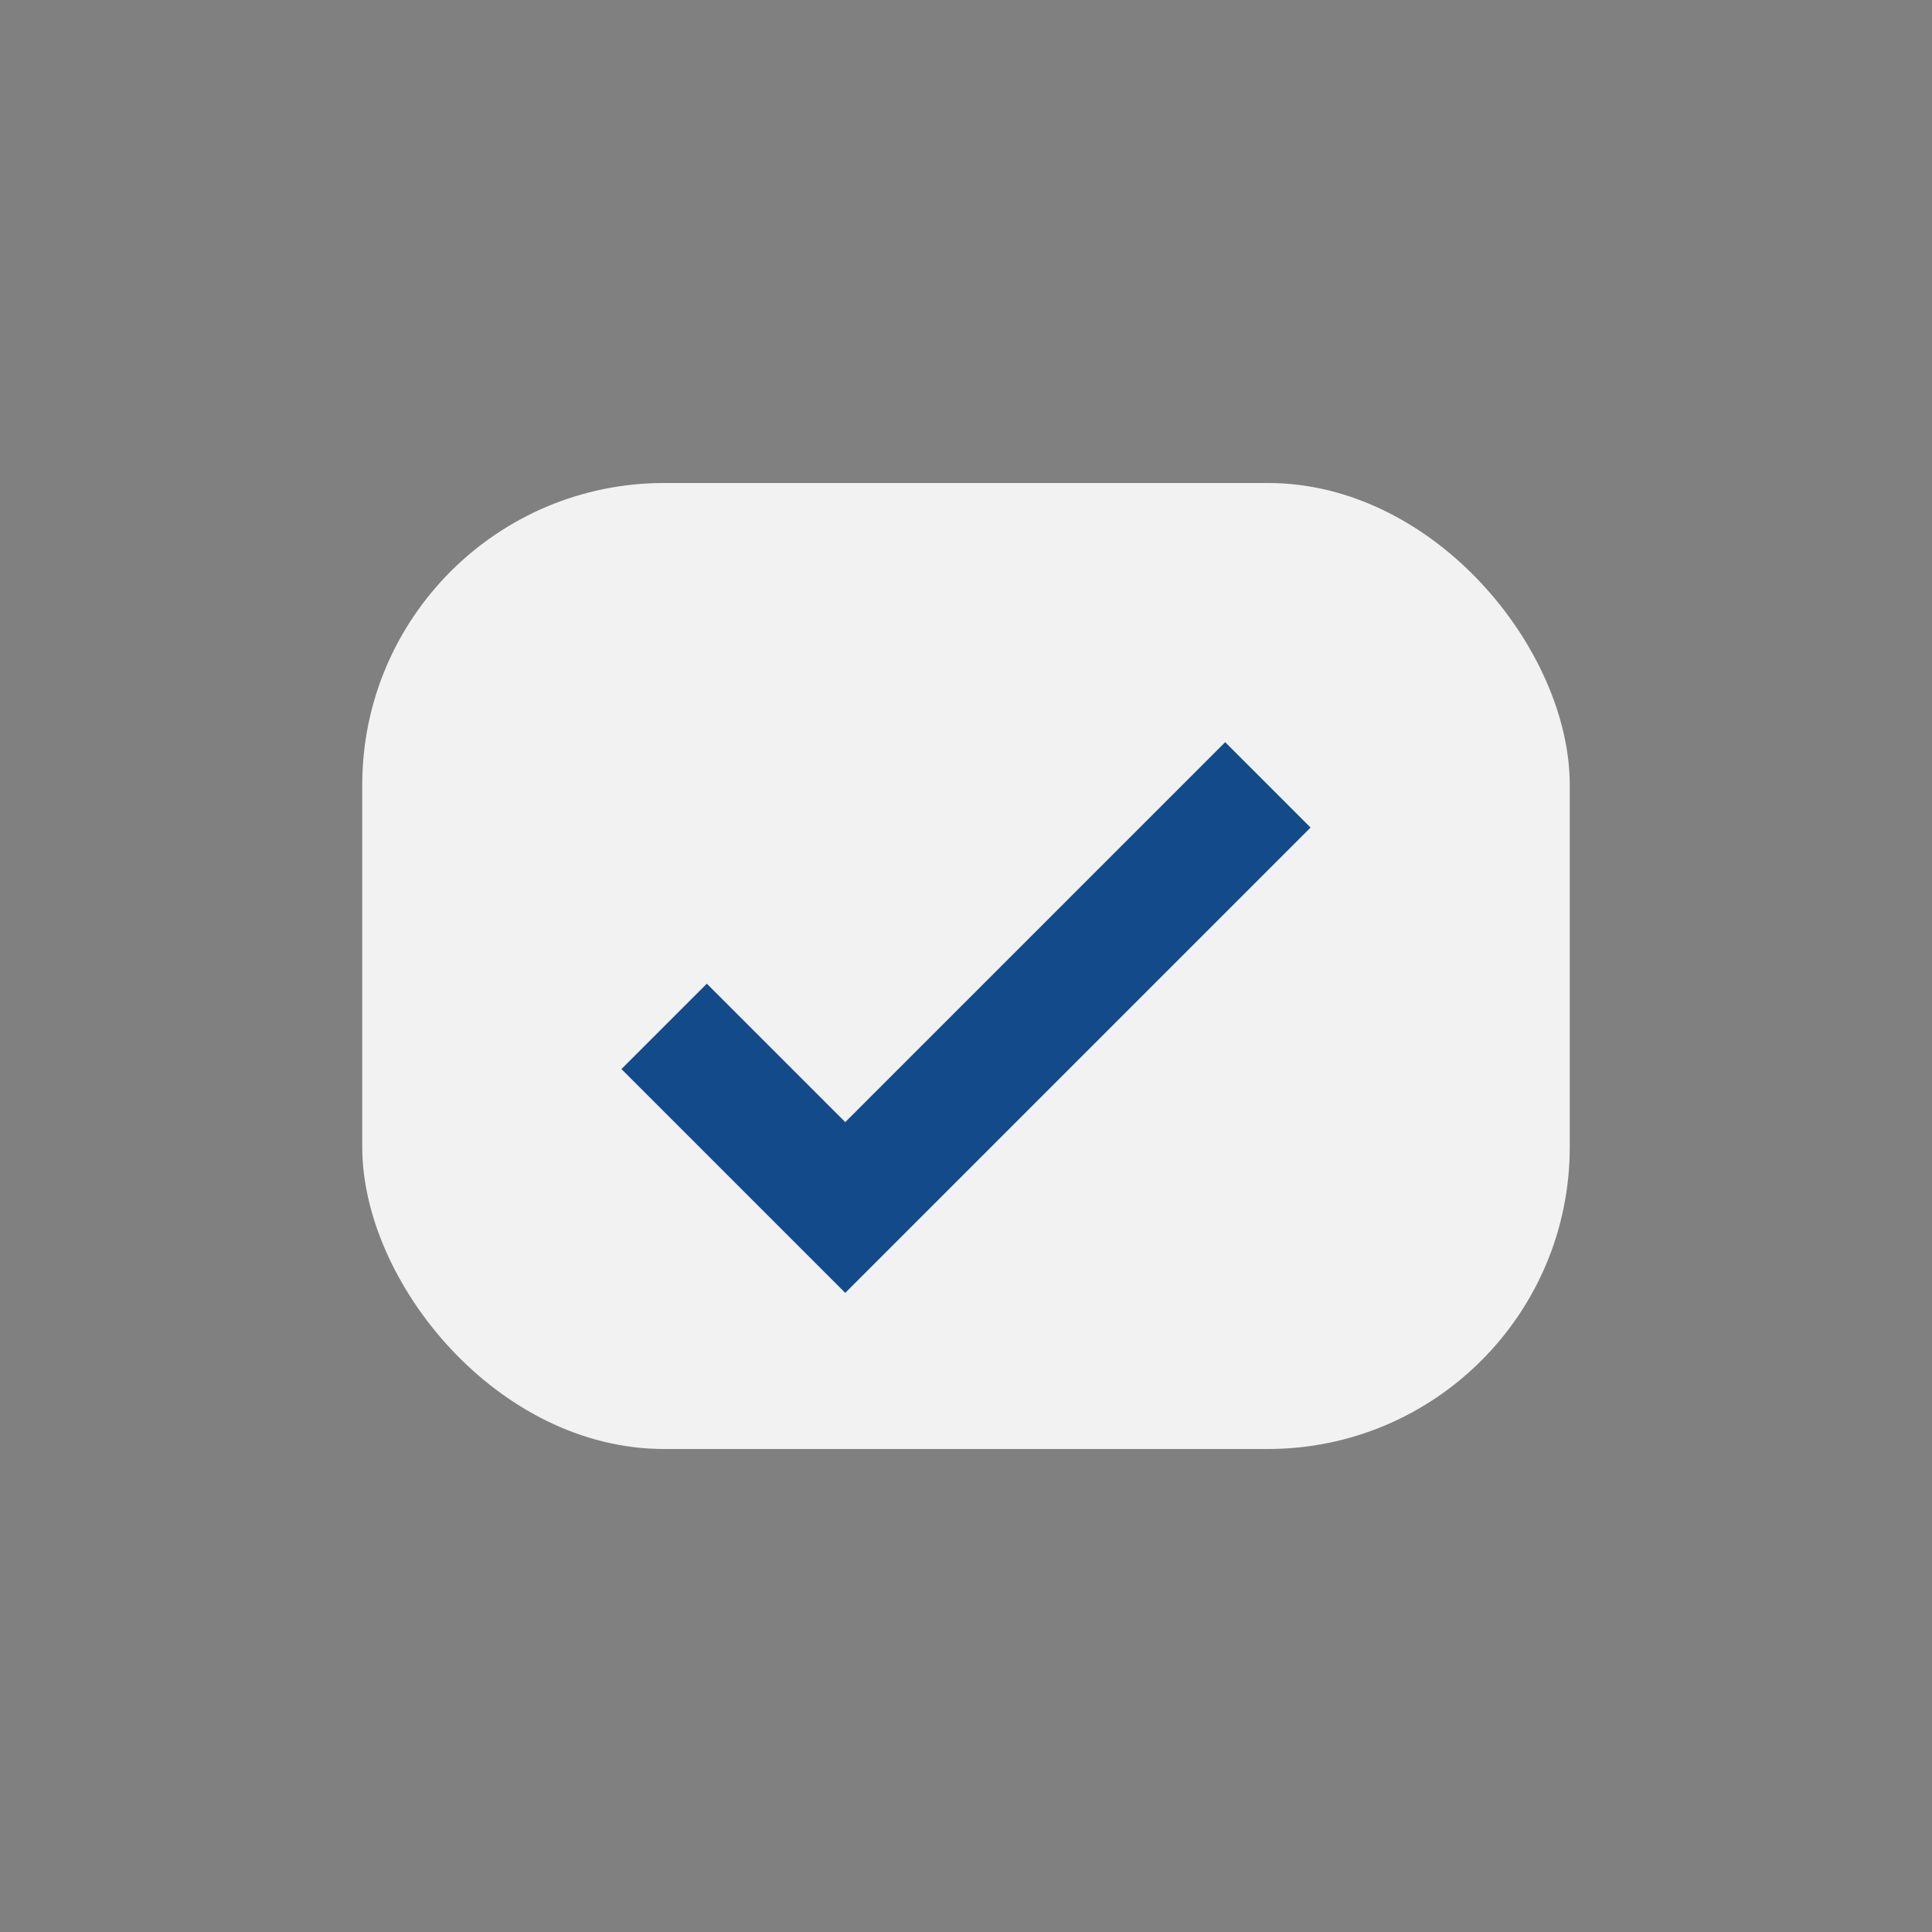
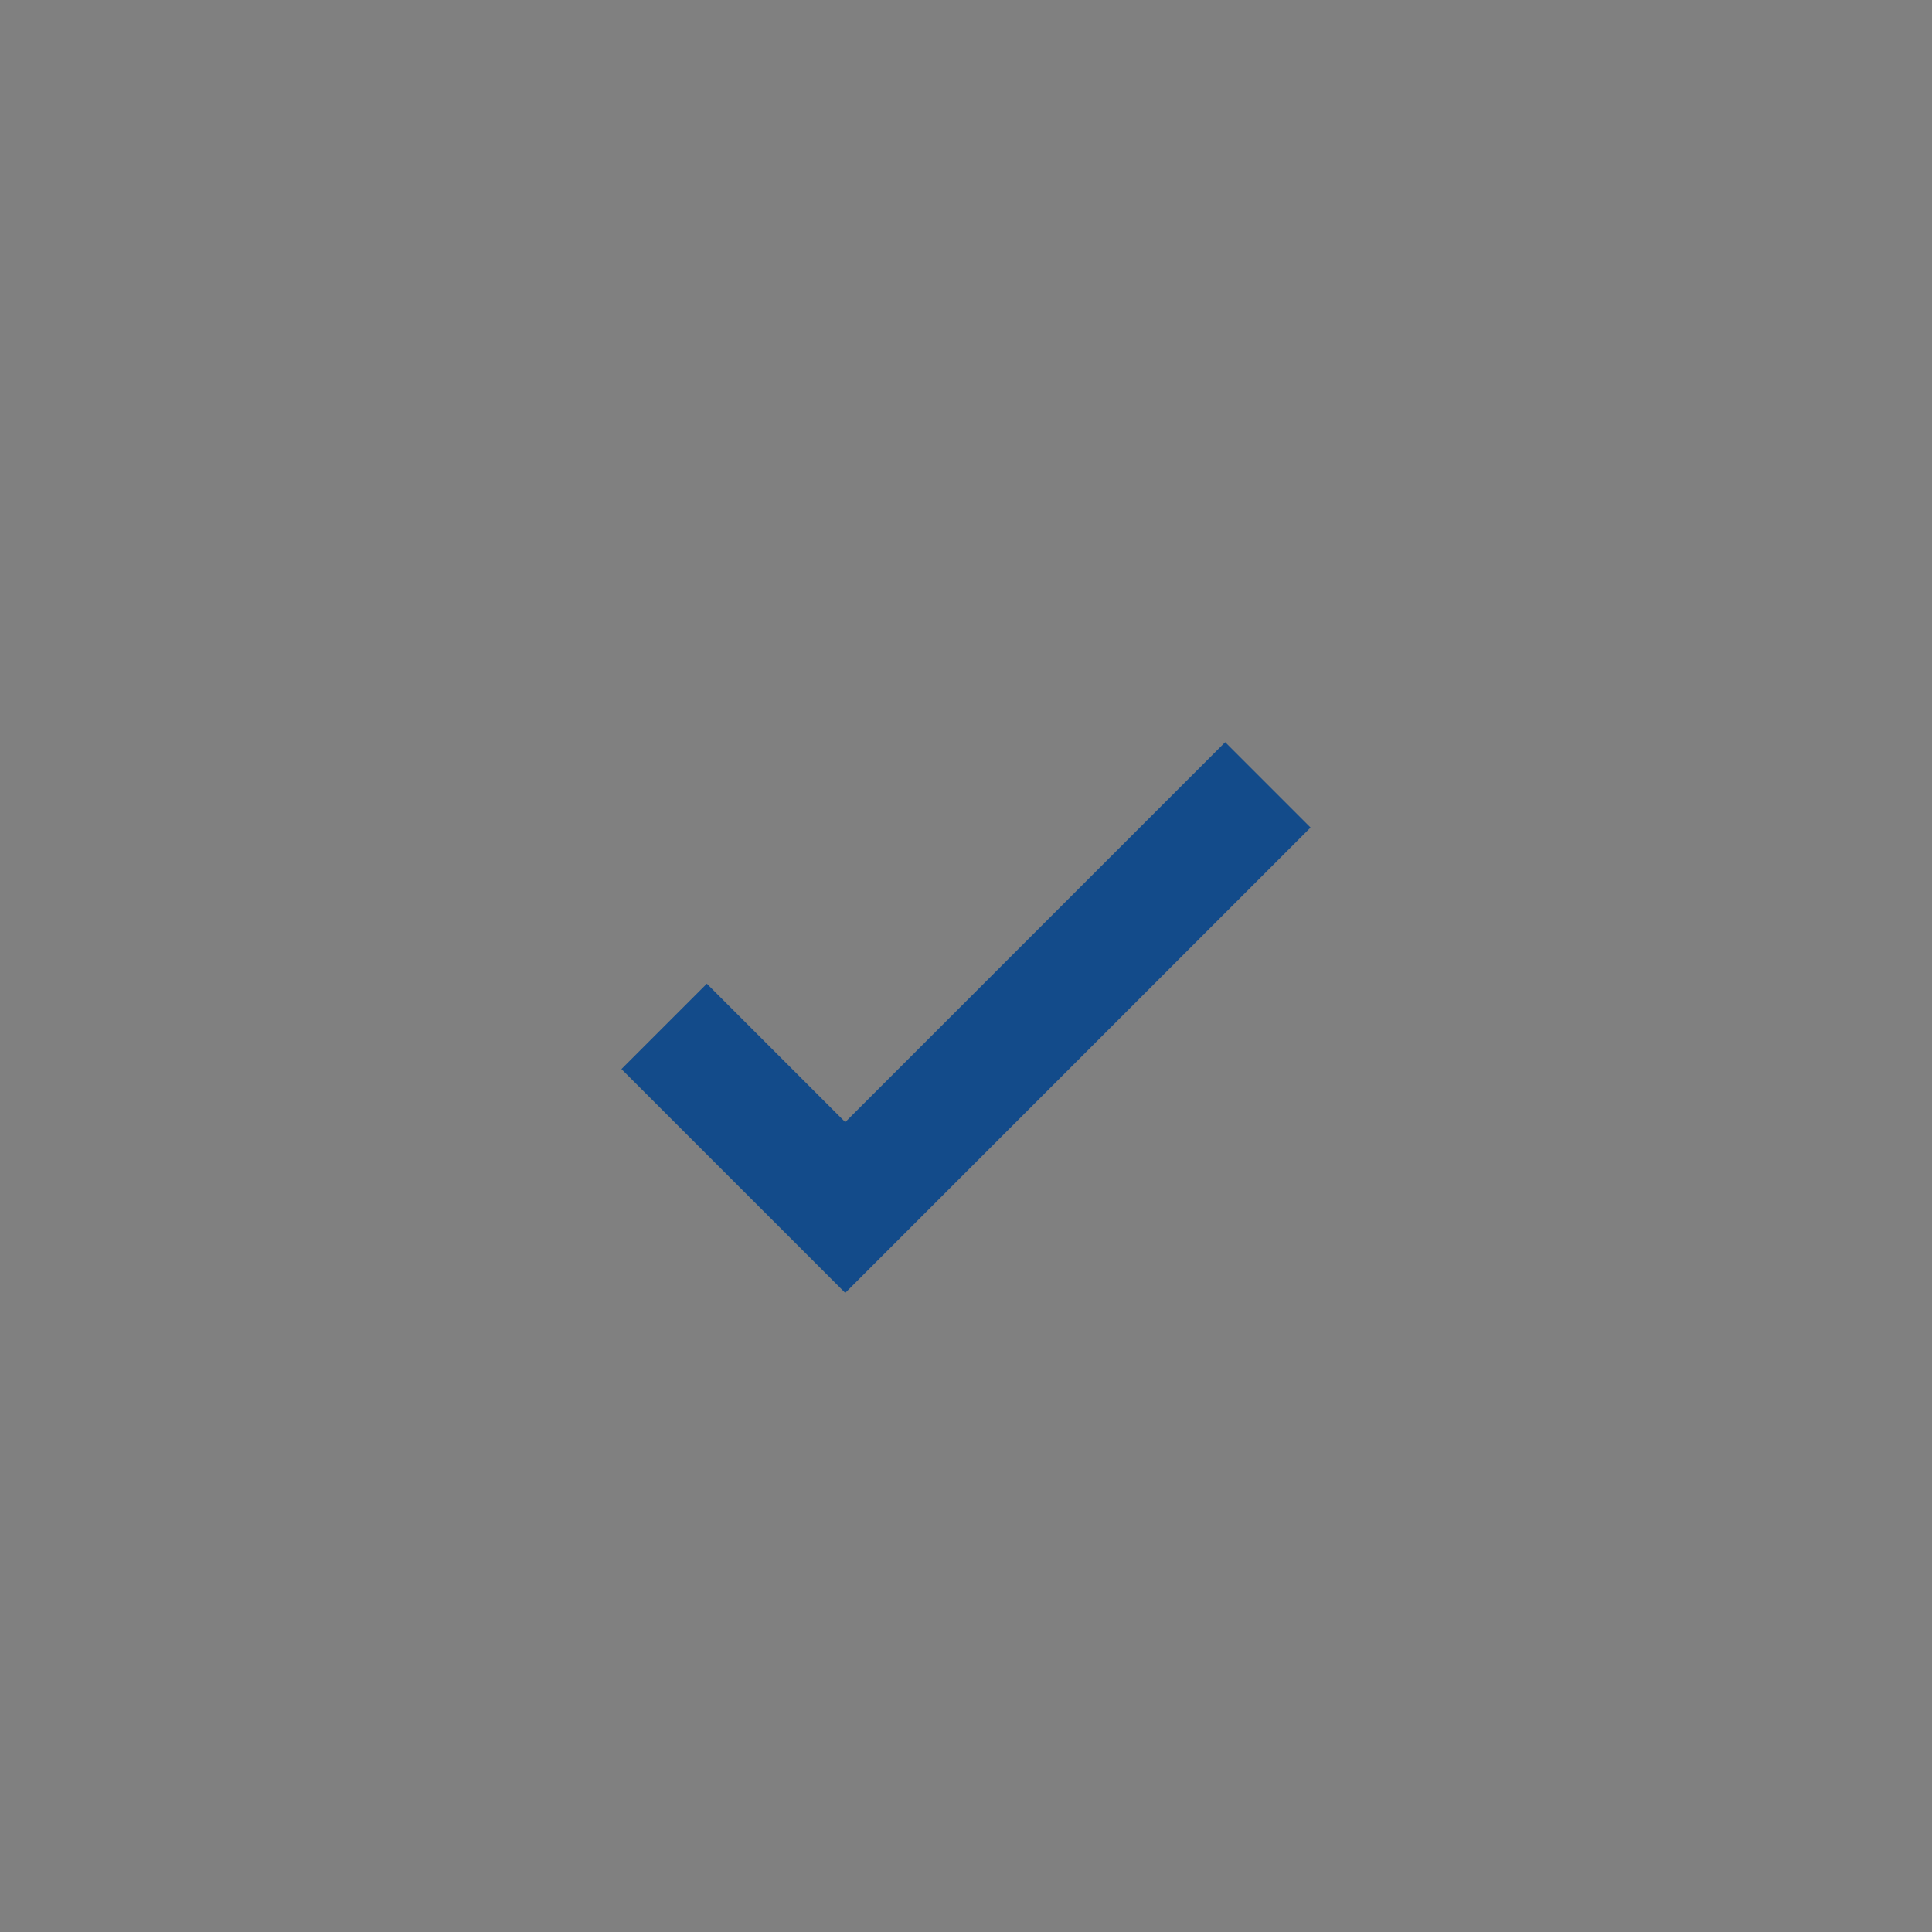
<svg xmlns="http://www.w3.org/2000/svg" width="32" height="32" viewBox="0 0 32 32">
  <rect x="0" y="0" width="32" height="32" fill="#808080" stroke="none" />
-   <rect x="6" y="8" width="20" height="16" rx="5" fill="#F2F2F2" />
  <path d="M11 17l3 3 7-7" fill="none" stroke="#134B8A" stroke-width="2" />
</svg>